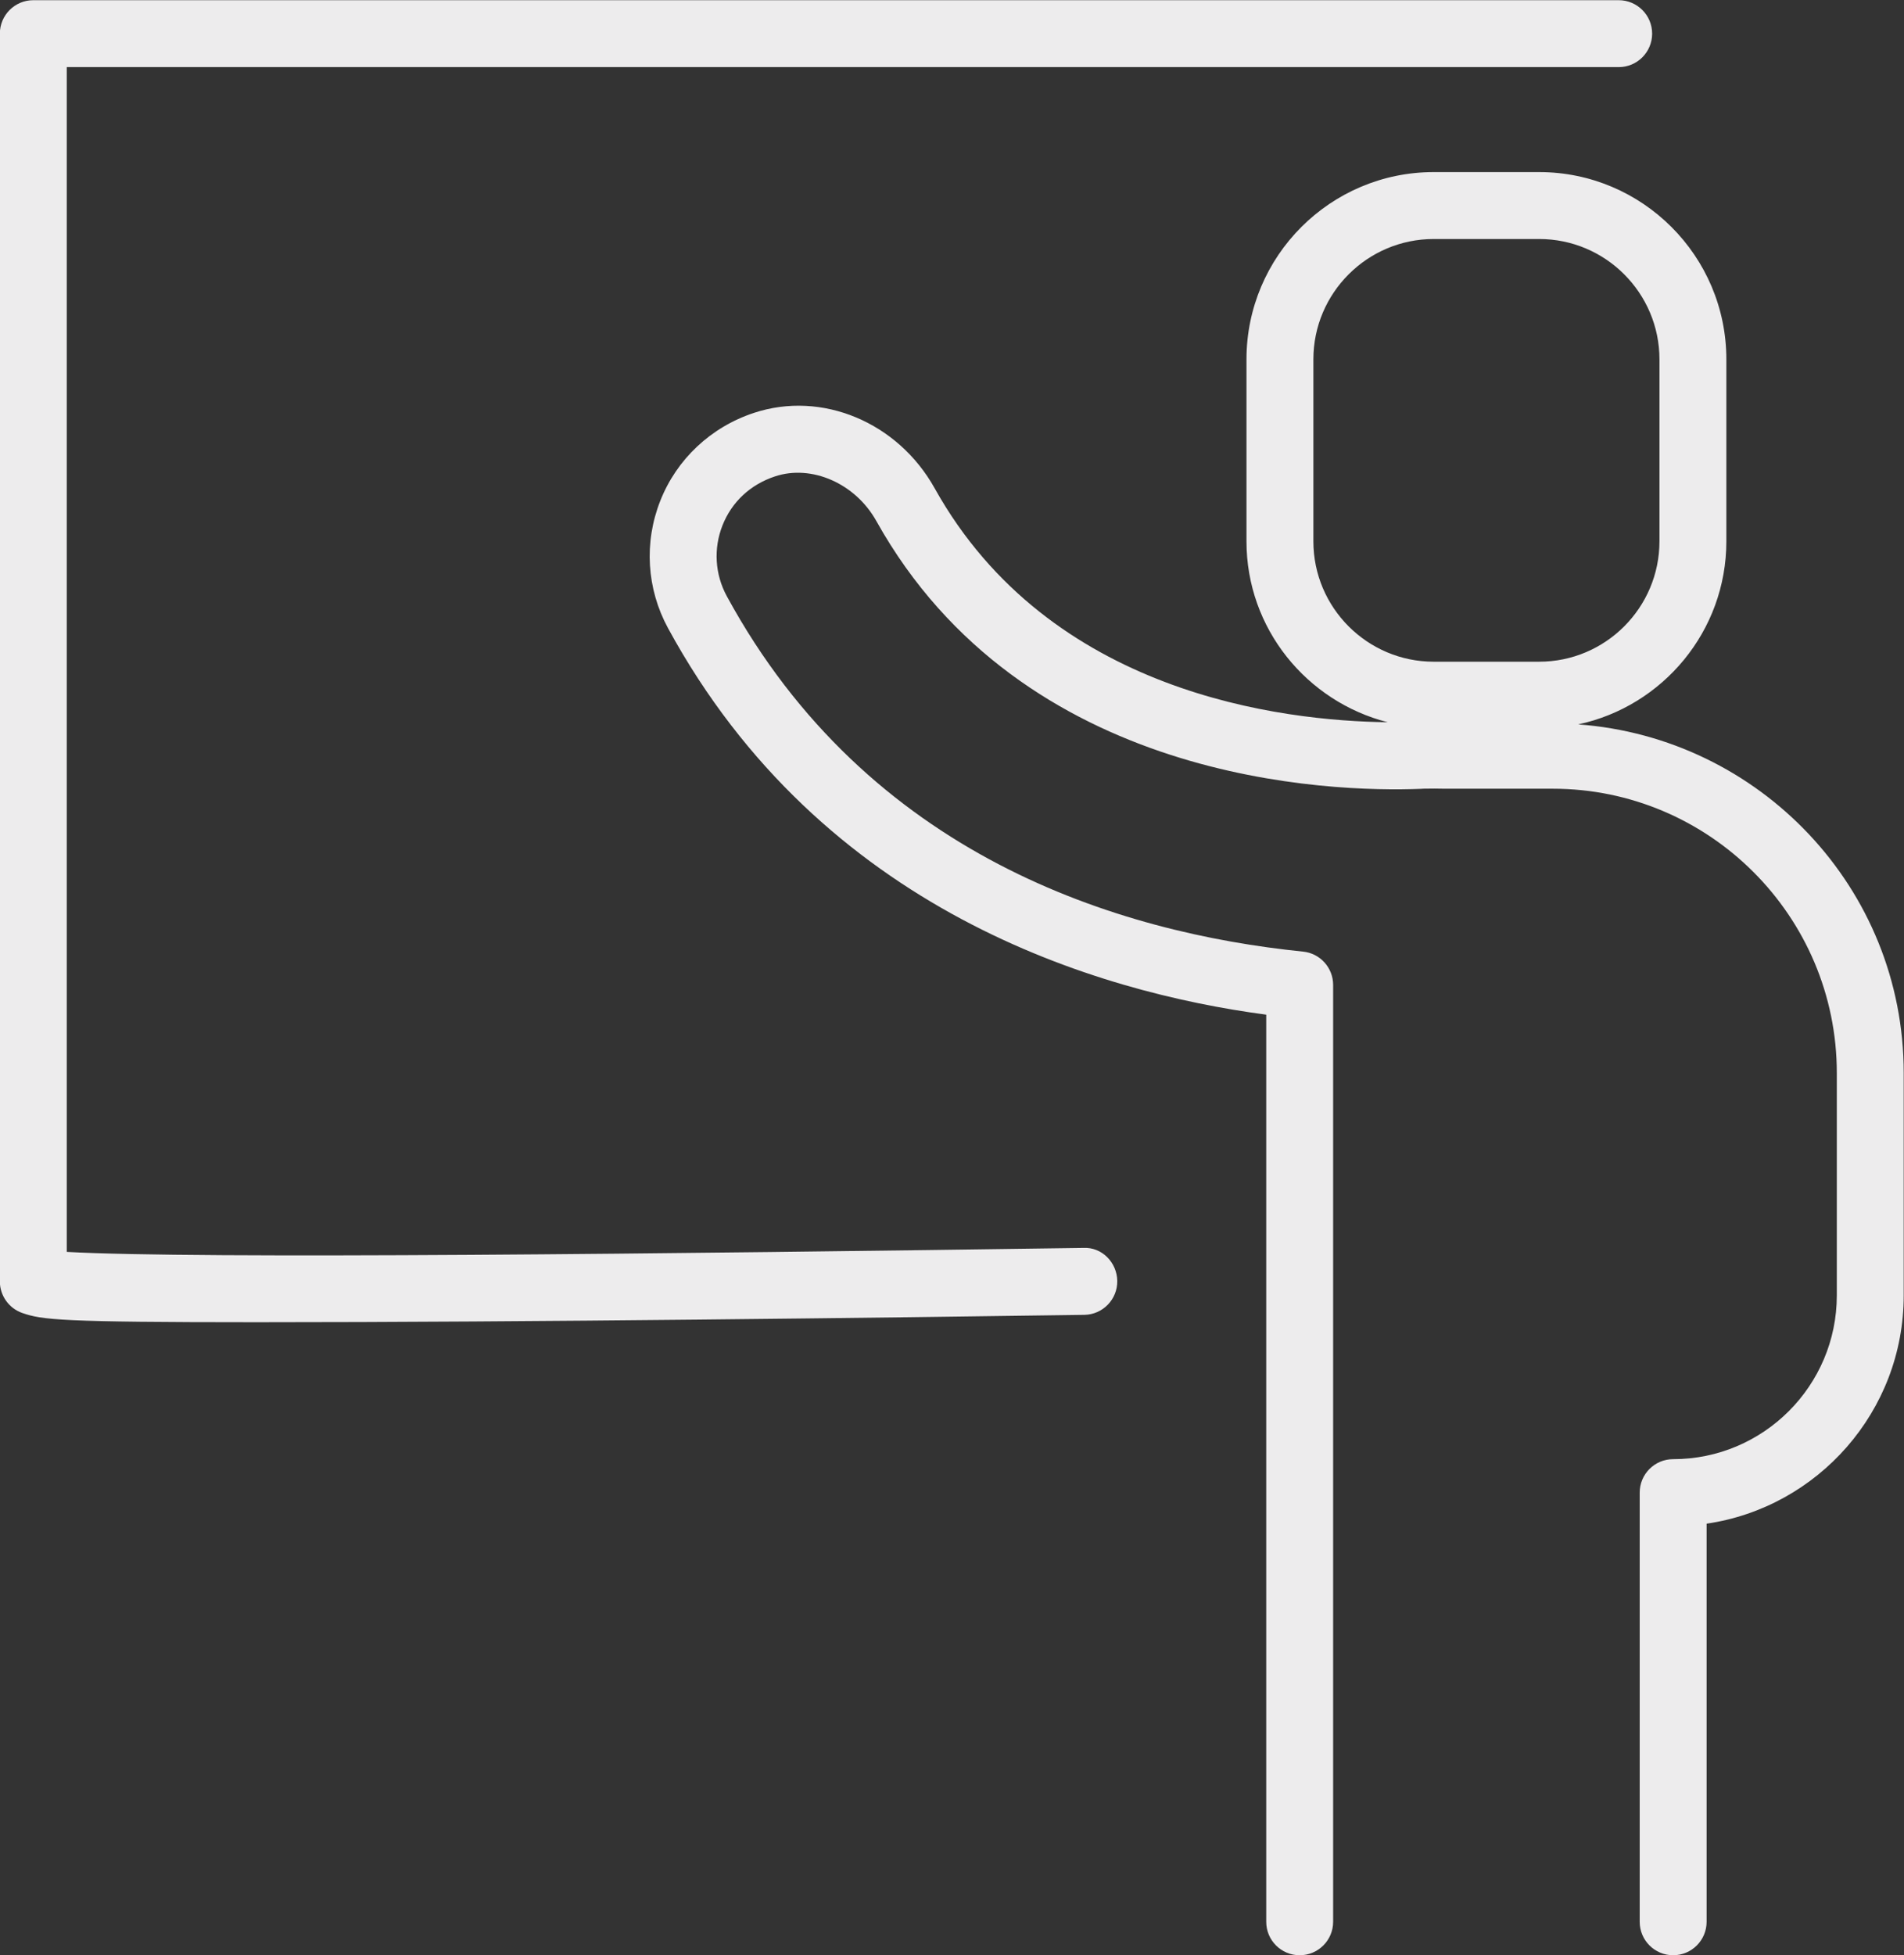
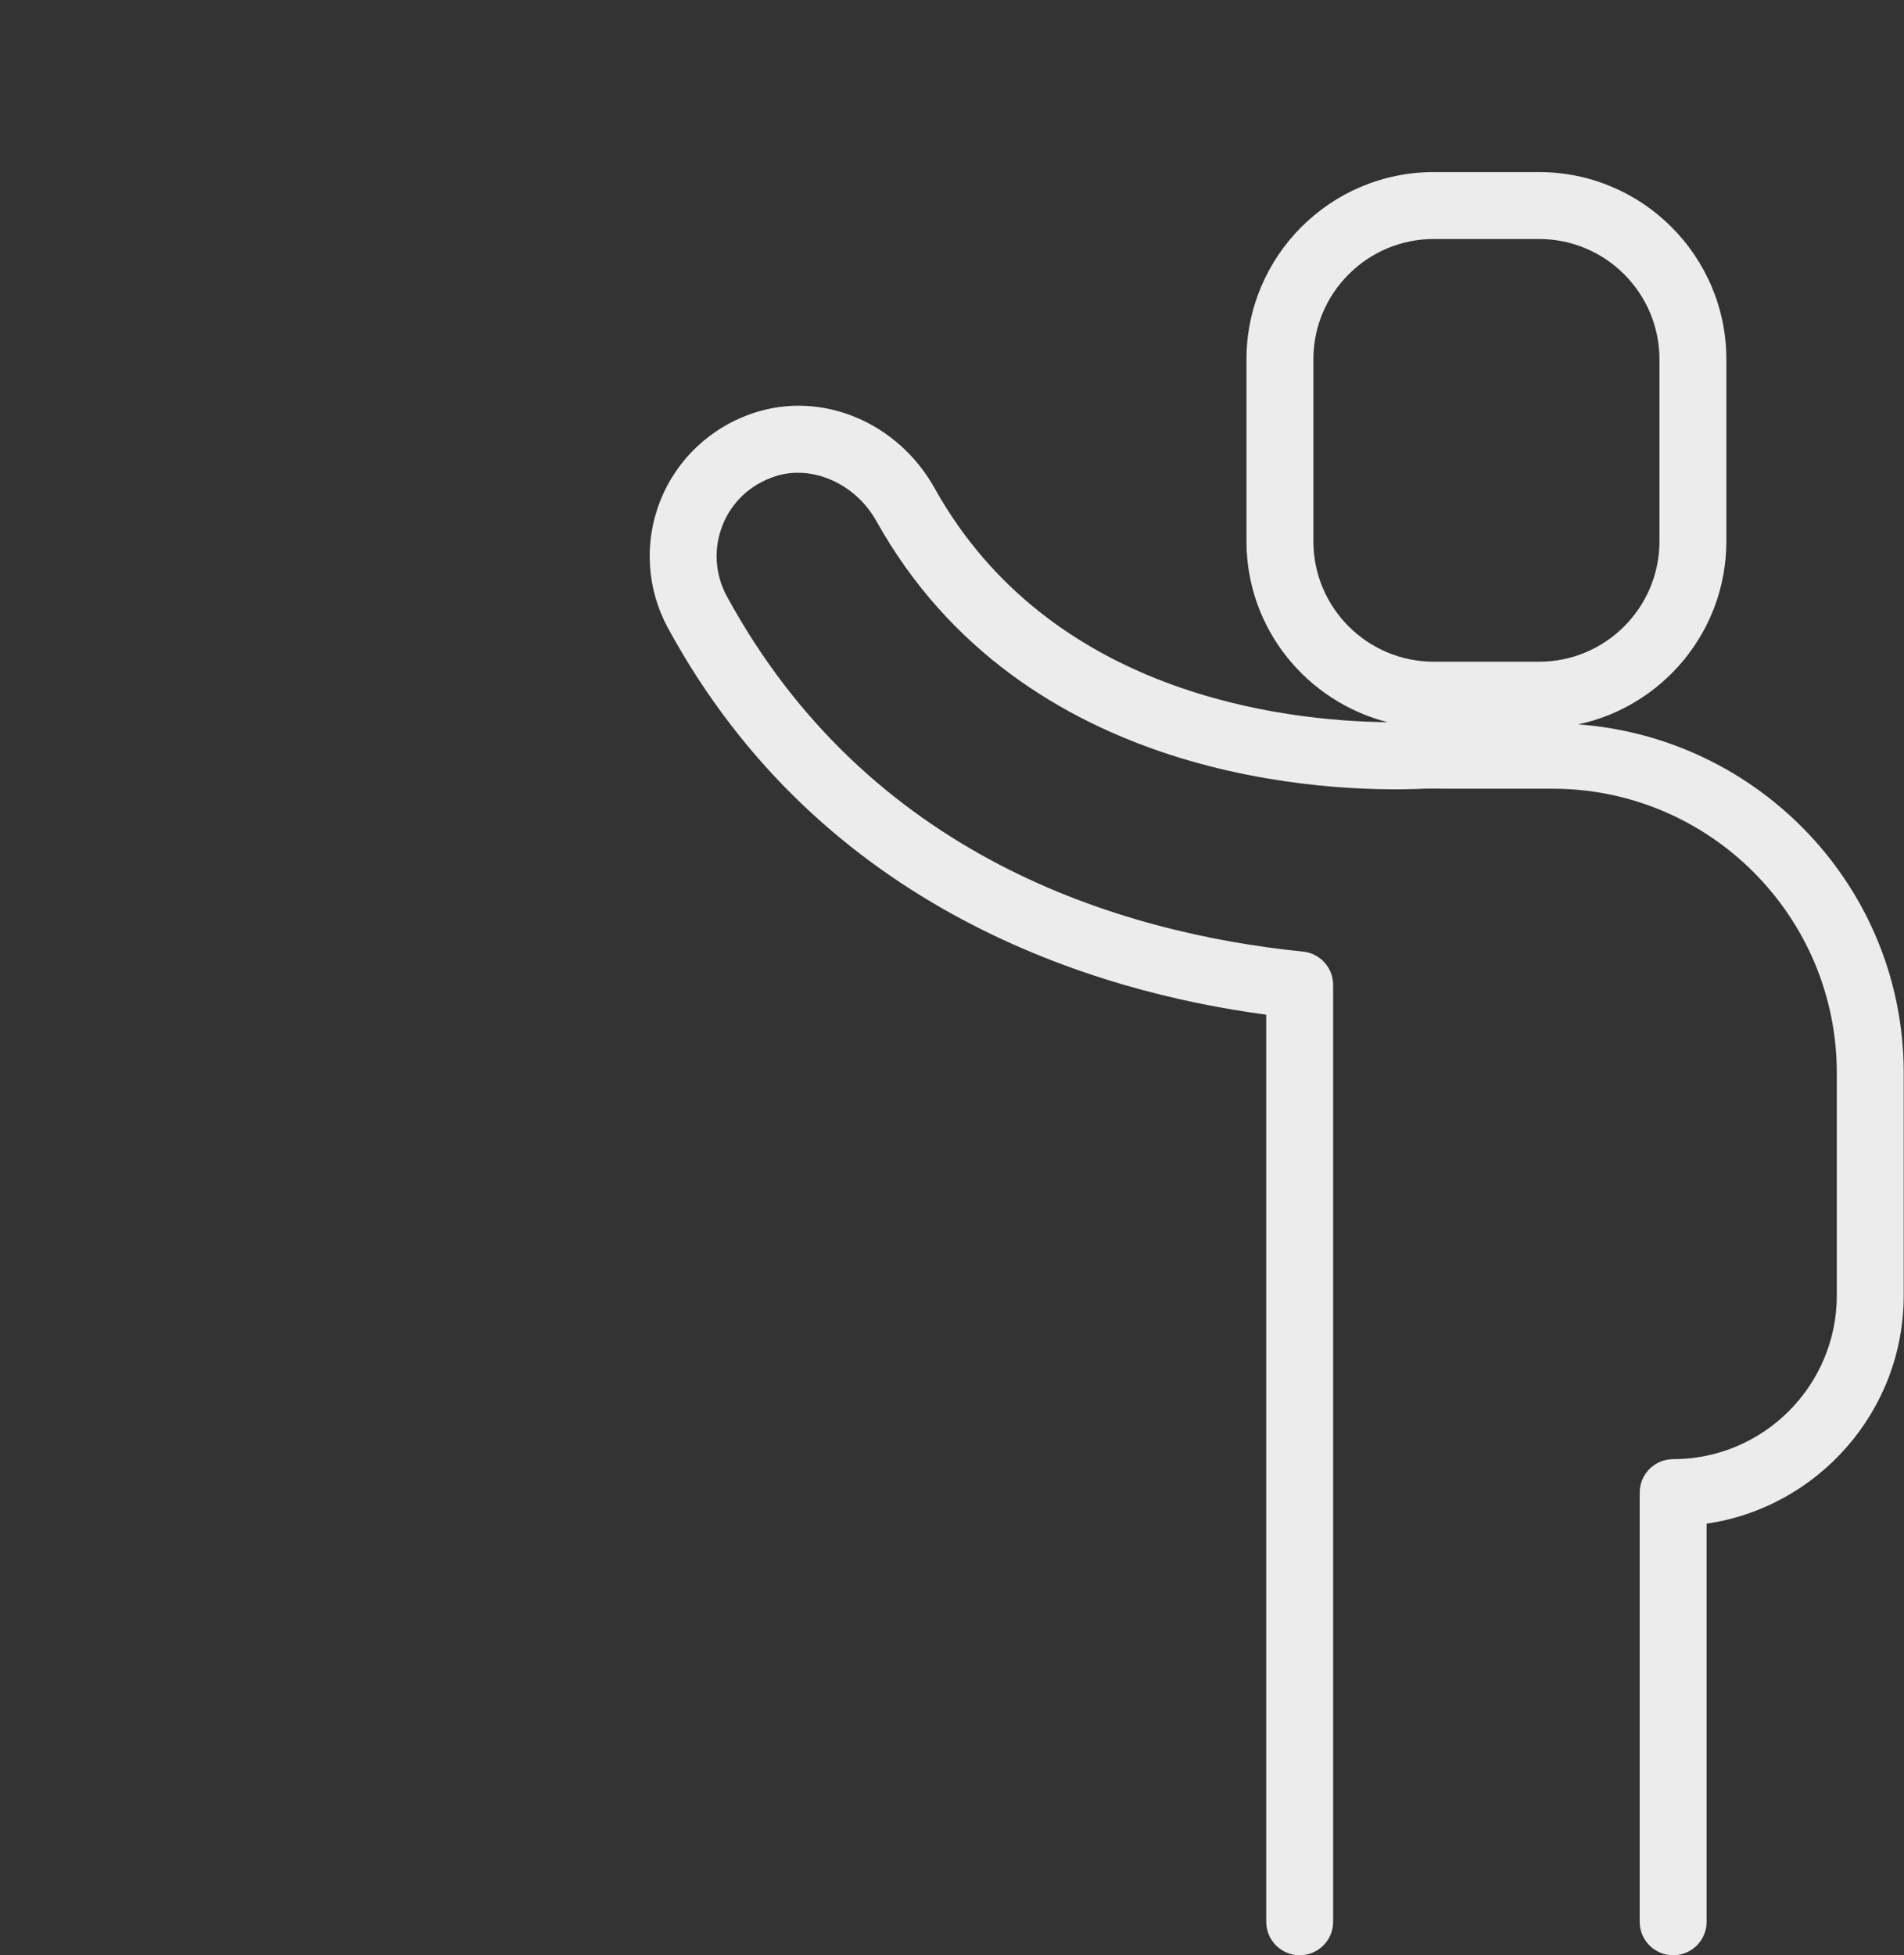
<svg xmlns="http://www.w3.org/2000/svg" fill="#000000" height="458.7" preserveAspectRatio="xMidYMid meet" version="1" viewBox="32.6 26.6 446.9 458.7" width="446.9" zoomAndPan="magnify">
  <rect x="32.6" y="26.6" width="446.9" height="458.7" fill="#333333" stroke="none" />
  <g fill="#edeced" id="change1_1">
-     <path d="M 286.875 319.395 C 190.645 320.777 78.871 322.035 48.27 320.332 L 48.27 42.348 L 412.531 42.348 C 416.871 42.348 420.383 38.836 420.383 34.496 C 420.383 30.156 416.871 26.645 412.531 26.645 L 40.418 26.645 C 36.078 26.645 32.566 30.156 32.566 34.496 L 32.566 327.246 C 32.566 330.574 34.668 333.551 37.812 334.656 C 42.449 336.281 46.82 336.832 92.789 336.832 C 156.652 336.832 240.172 335.773 287.105 335.102 C 291.438 335.039 294.902 331.465 294.84 327.141 C 294.777 322.801 291.223 319.152 286.875 319.395" fill="inherit" />
    <path d="M 340.871 153.605 L 340.871 110.918 C 340.871 95.348 353.547 82.68 369.117 82.68 L 393.863 82.68 C 409.434 82.68 422.102 95.348 422.102 110.918 L 422.102 153.605 C 422.102 169.18 409.434 181.855 393.863 181.855 L 369.117 181.855 C 353.547 181.855 340.871 169.18 340.871 153.605 Z M 403.031 196.562 C 422.871 192.324 437.805 174.691 437.805 153.605 L 437.805 110.918 C 437.805 86.688 418.094 66.977 393.863 66.977 L 369.117 66.977 C 344.879 66.977 325.168 86.688 325.168 110.918 L 325.168 153.605 C 325.168 174.094 339.316 191.207 358.316 196.055 C 333.547 195.762 278.914 189.41 251.992 141.184 C 243.336 125.648 225.5 118.203 209.562 123.473 C 199.445 126.812 191.434 134.336 187.578 144.105 C 183.715 153.875 184.379 164.762 189.395 173.98 C 225.5 240.352 290.141 259.395 329.805 264.672 L 329.805 477.504 C 329.805 481.844 333.316 485.355 337.656 485.355 C 341.996 485.355 345.508 481.844 345.508 477.504 L 345.508 257.688 C 345.508 253.66 342.457 250.277 338.453 249.875 C 295.039 245.457 236.336 227.406 203.188 166.473 C 200.406 161.355 200.035 155.309 202.176 149.879 C 204.355 144.363 208.73 140.285 214.5 138.379 C 223.086 135.52 233.359 140.012 238.285 148.836 C 272.629 210.355 344.91 212.539 366.219 211.68 C 366.371 211.68 366.527 211.664 366.68 211.648 C 367.938 211.617 370.676 211.609 371.727 211.656 L 397.035 211.656 C 433.812 211.656 463.73 241.578 463.73 278.352 L 463.73 330.547 C 463.73 351.723 446.5 368.961 425.316 368.961 C 420.977 368.961 417.465 372.473 417.465 376.812 L 417.465 477.504 C 417.465 481.844 420.977 485.355 425.316 485.355 C 429.656 485.355 433.168 481.844 433.168 477.504 L 433.168 384.098 C 459.297 380.277 479.434 357.719 479.434 330.547 L 479.434 278.352 C 479.434 234.973 445.625 199.695 403.031 196.562" fill="inherit" />
  </g>
</svg>